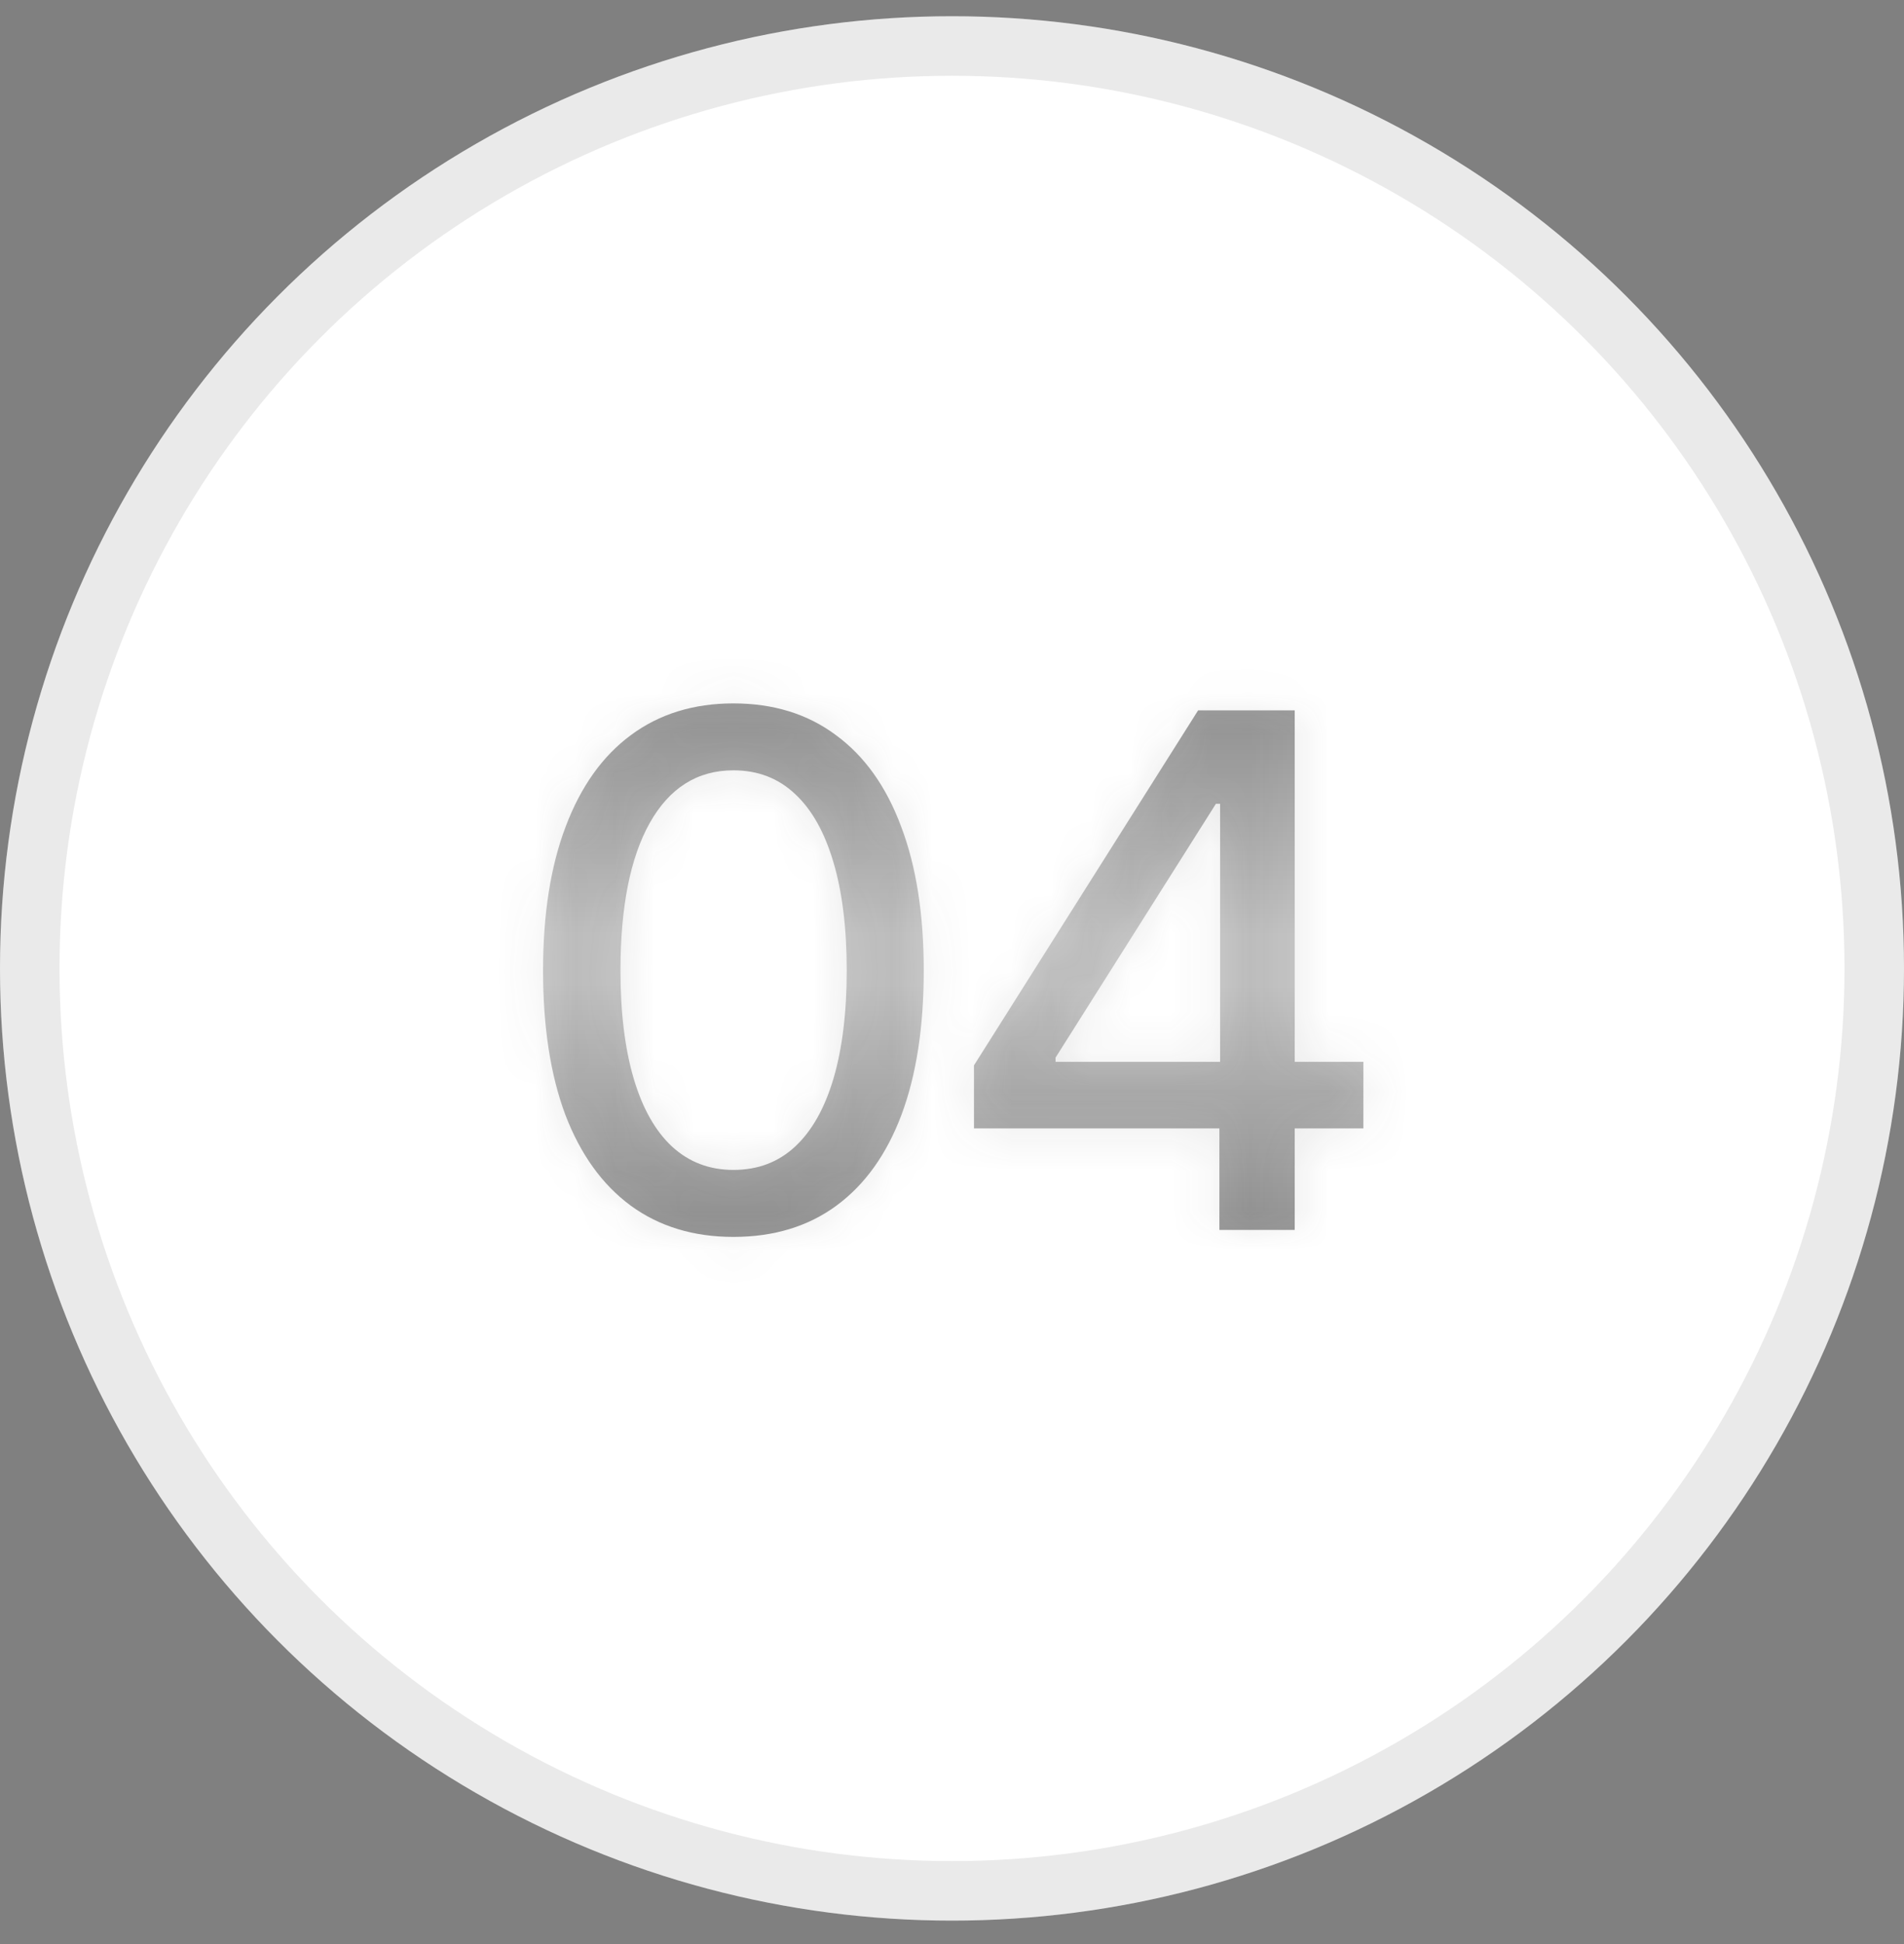
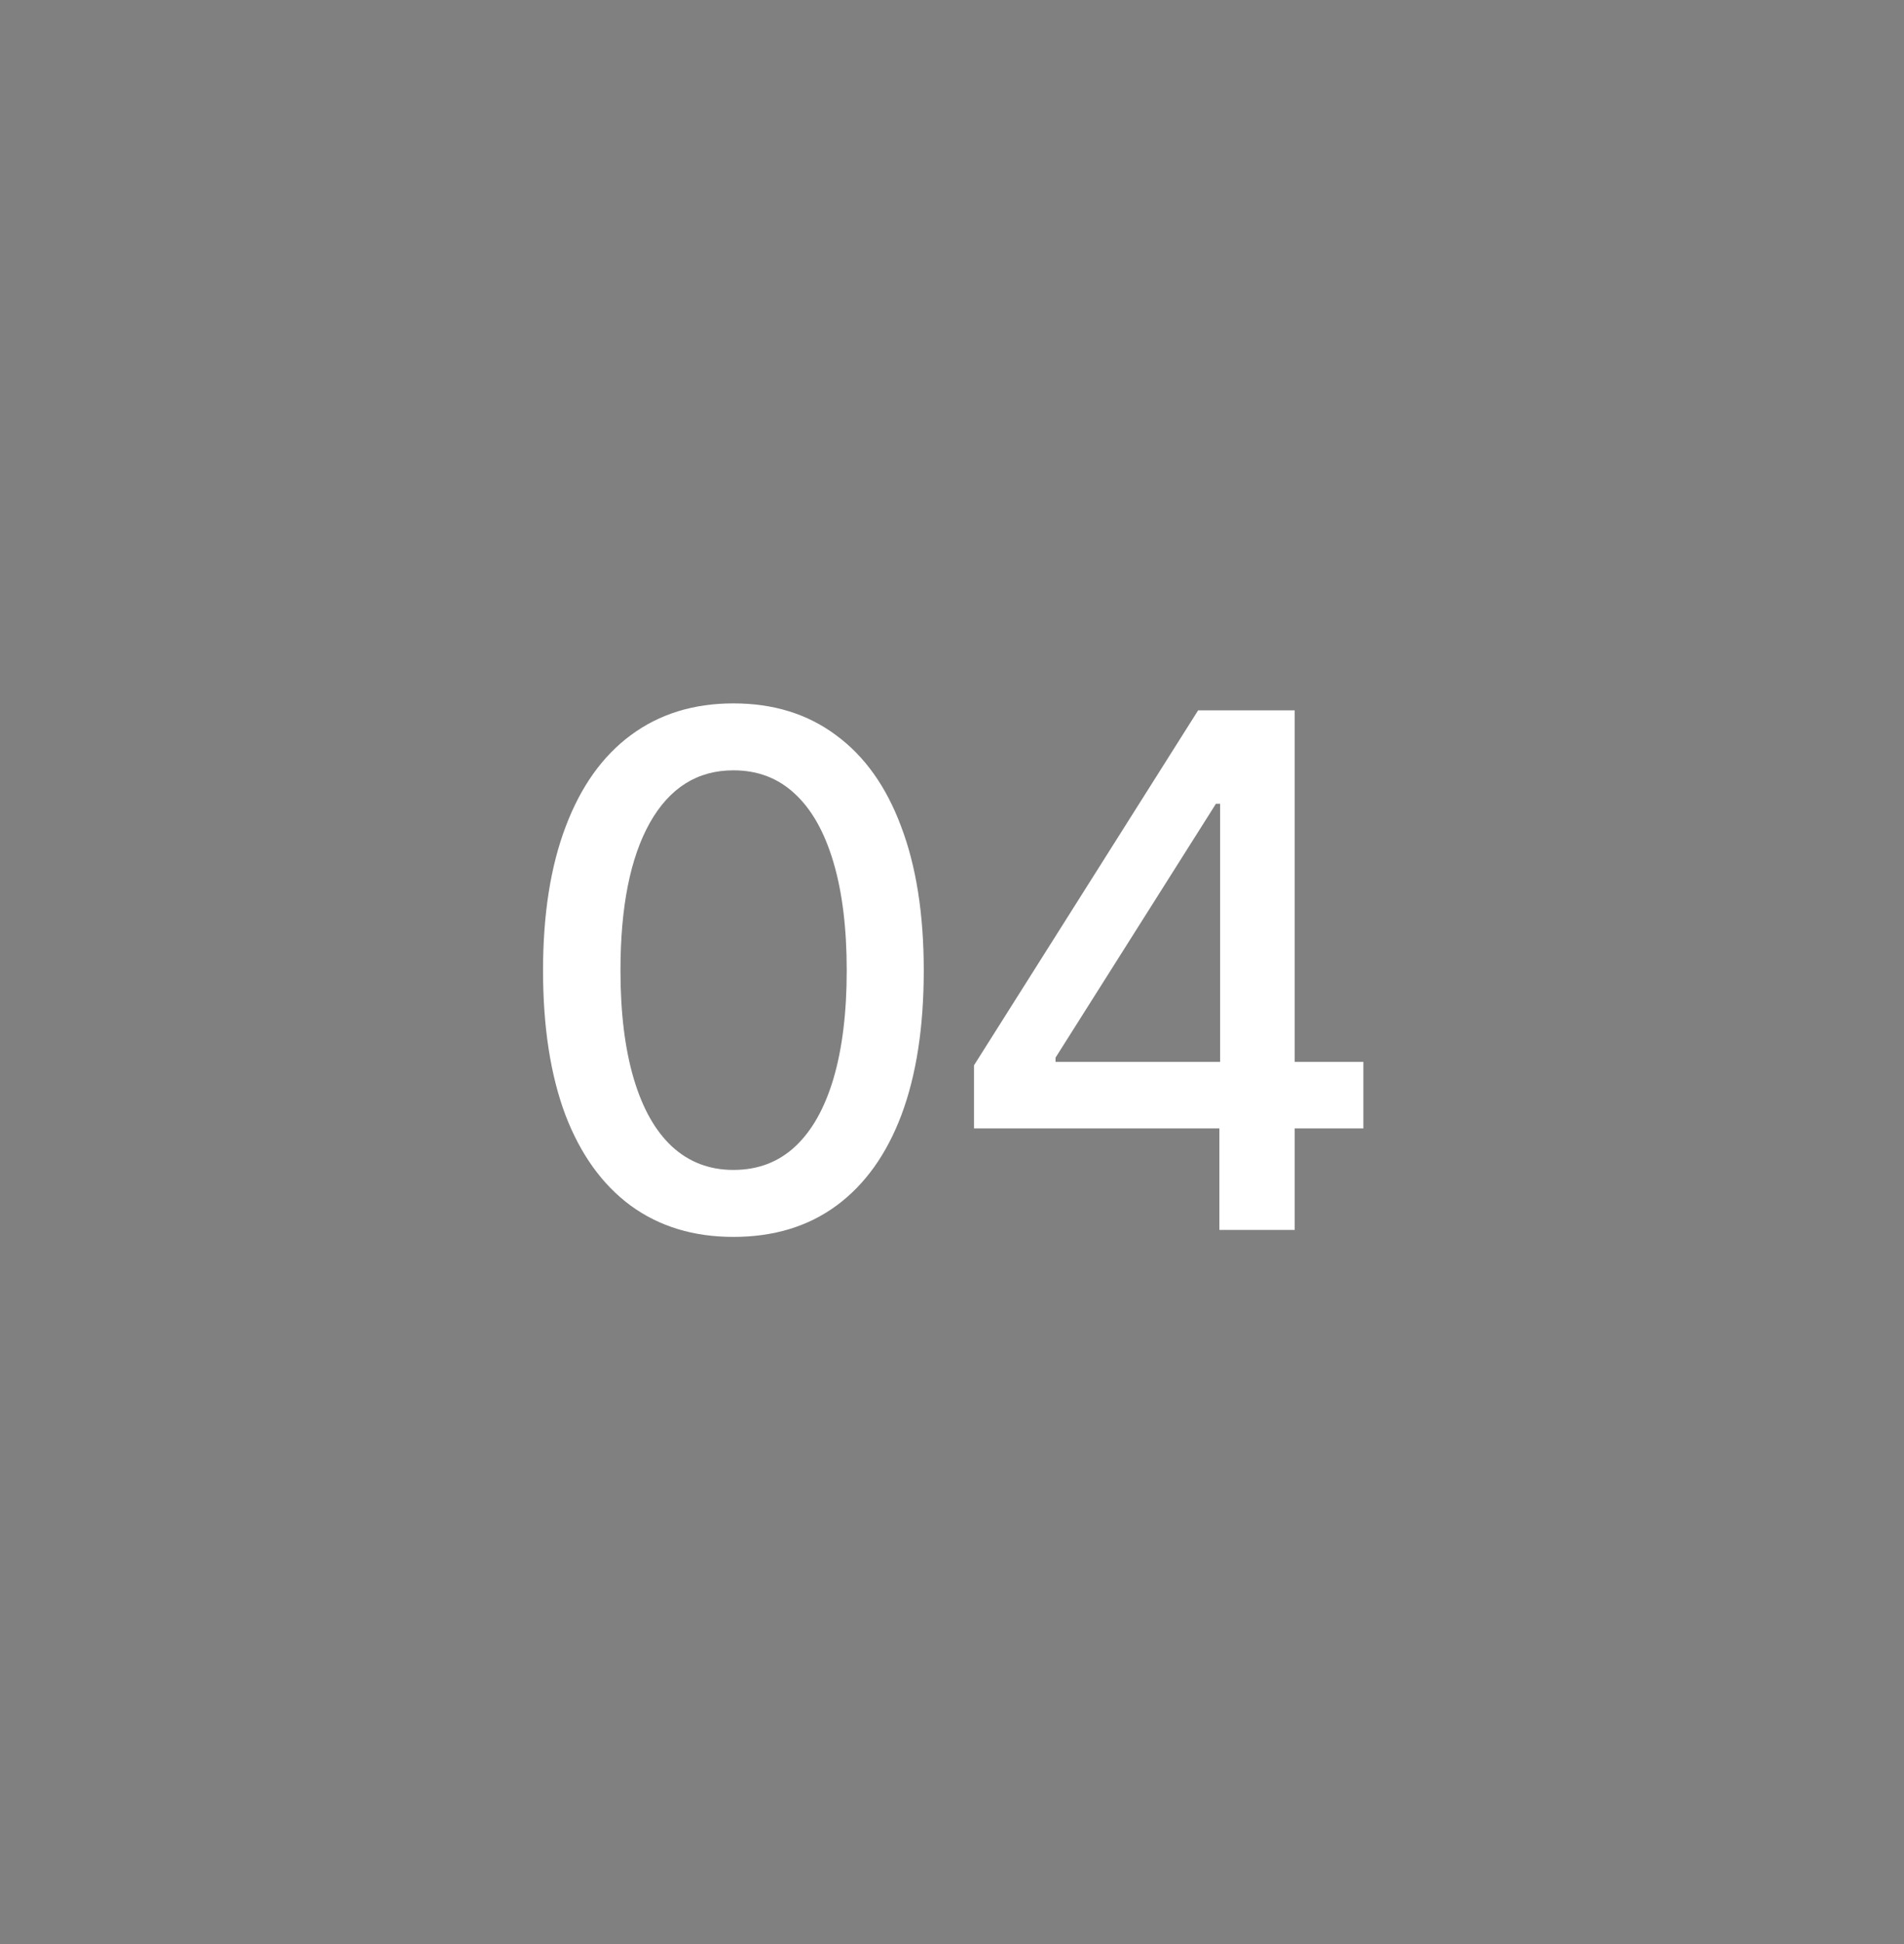
<svg xmlns="http://www.w3.org/2000/svg" width="48" height="49" viewBox="0 0 48 49" fill="none">
  <rect x="0" y="0" width="48" height="49" fill="#808080" stroke="none" />
-   <circle cx="24" cy="24.409" r="24" fill="white" />
-   <circle cx="24" cy="24.409" r="23.25" stroke="#2F2F2F" stroke-opacity="0.1" stroke-width="1.5" />
  <mask id="path-3-inside-1_337_7564" fill="white">
-     <path d="M18.489 31.176C17.481 31.176 16.617 30.912 15.896 30.385C15.182 29.857 14.634 29.096 14.253 28.1C13.878 27.098 13.69 25.885 13.69 24.461C13.69 23.043 13.881 21.833 14.262 20.831C14.643 19.823 15.19 19.056 15.905 18.528C16.626 17.995 17.487 17.729 18.489 17.729C19.497 17.729 20.358 17.995 21.073 18.528C21.794 19.056 22.342 19.823 22.717 20.831C23.098 21.833 23.288 23.043 23.288 24.461C23.288 25.885 23.101 27.098 22.726 28.1C22.351 29.096 21.806 29.857 21.091 30.385C20.376 30.912 19.509 31.176 18.489 31.176ZM18.489 29.488C19.105 29.488 19.623 29.292 20.045 28.899C20.467 28.507 20.789 27.936 21.012 27.186C21.234 26.43 21.346 25.521 21.346 24.461C21.346 23.395 21.234 22.486 21.012 21.736C20.789 20.98 20.467 20.406 20.045 20.014C19.623 19.615 19.105 19.416 18.489 19.416C17.581 19.416 16.878 19.858 16.38 20.743C15.888 21.622 15.642 22.861 15.642 24.461C15.642 25.521 15.753 26.43 15.976 27.186C16.198 27.936 16.52 28.507 16.942 28.899C17.37 29.292 17.886 29.488 18.489 29.488ZM24.554 28.442V26.852L30.205 17.904H31.462V20.26H30.653L26.61 26.658V26.764H34.371V28.442H24.554ZM30.741 31V27.959L30.759 27.23V17.904H32.64V31H30.741Z" />
-   </mask>
+     </mask>
  <path d="M18.489 31.176C17.481 31.176 16.617 30.912 15.896 30.385C15.182 29.857 14.634 29.096 14.253 28.1C13.878 27.098 13.69 25.885 13.69 24.461C13.69 23.043 13.881 21.833 14.262 20.831C14.643 19.823 15.19 19.056 15.905 18.528C16.626 17.995 17.487 17.729 18.489 17.729C19.497 17.729 20.358 17.995 21.073 18.528C21.794 19.056 22.342 19.823 22.717 20.831C23.098 21.833 23.288 23.043 23.288 24.461C23.288 25.885 23.101 27.098 22.726 28.1C22.351 29.096 21.806 29.857 21.091 30.385C20.376 30.912 19.509 31.176 18.489 31.176ZM18.489 29.488C19.105 29.488 19.623 29.292 20.045 28.899C20.467 28.507 20.789 27.936 21.012 27.186C21.234 26.43 21.346 25.521 21.346 24.461C21.346 23.395 21.234 22.486 21.012 21.736C20.789 20.98 20.467 20.406 20.045 20.014C19.623 19.615 19.105 19.416 18.489 19.416C17.581 19.416 16.878 19.858 16.38 20.743C15.888 21.622 15.642 22.861 15.642 24.461C15.642 25.521 15.753 26.43 15.976 27.186C16.198 27.936 16.52 28.507 16.942 28.899C17.37 29.292 17.886 29.488 18.489 29.488ZM24.554 28.442V26.852L30.205 17.904H31.462V20.26H30.653L26.61 26.658V26.764H34.371V28.442H24.554ZM30.741 31V27.959L30.759 27.23V17.904H32.64V31H30.741Z" fill="white" />
-   <path d="M18.489 31.176C17.481 31.176 16.617 30.912 15.896 30.385C15.182 29.857 14.634 29.096 14.253 28.1C13.878 27.098 13.69 25.885 13.69 24.461C13.69 23.043 13.881 21.833 14.262 20.831C14.643 19.823 15.19 19.056 15.905 18.528C16.626 17.995 17.487 17.729 18.489 17.729C19.497 17.729 20.358 17.995 21.073 18.528C21.794 19.056 22.342 19.823 22.717 20.831C23.098 21.833 23.288 23.043 23.288 24.461C23.288 25.885 23.101 27.098 22.726 28.1C22.351 29.096 21.806 29.857 21.091 30.385C20.376 30.912 19.509 31.176 18.489 31.176ZM18.489 29.488C19.105 29.488 19.623 29.292 20.045 28.899C20.467 28.507 20.789 27.936 21.012 27.186C21.234 26.43 21.346 25.521 21.346 24.461C21.346 23.395 21.234 22.486 21.012 21.736C20.789 20.98 20.467 20.406 20.045 20.014C19.623 19.615 19.105 19.416 18.489 19.416C17.581 19.416 16.878 19.858 16.38 20.743C15.888 21.622 15.642 22.861 15.642 24.461C15.642 25.521 15.753 26.43 15.976 27.186C16.198 27.936 16.52 28.507 16.942 28.899C17.37 29.292 17.886 29.488 18.489 29.488ZM24.554 28.442V26.852L30.205 17.904H31.462V20.26H30.653L26.61 26.658V26.764H34.371V28.442H24.554ZM30.741 31V27.959L30.759 27.23V17.904H32.64V31H30.741Z" fill="url(#paint0_linear_337_7564)" />
  <path d="M15.896 30.385L15.006 31.592L15.011 31.595L15.896 30.385ZM14.253 28.1L12.848 28.625L12.852 28.635L14.253 28.1ZM14.262 20.831L15.664 21.364L15.665 21.361L14.262 20.831ZM15.905 18.528L16.796 19.735L16.797 19.734L15.905 18.528ZM21.073 18.528L20.176 19.731L20.188 19.739L21.073 18.528ZM22.717 20.831L21.311 21.354L21.315 21.364L22.717 20.831ZM22.726 28.1L24.129 28.628L24.13 28.625L22.726 28.1ZM21.012 27.186L22.45 27.612L22.451 27.609L21.012 27.186ZM21.012 21.736L19.573 22.16L19.574 22.163L21.012 21.736ZM20.045 20.014L19.015 21.104L19.023 21.112L20.045 20.014ZM16.38 20.743L15.073 20.007L15.071 20.01L16.38 20.743ZM15.976 27.186L14.537 27.609L14.538 27.612L15.976 27.186ZM16.942 28.899L15.921 29.997L15.928 30.005L16.942 28.899ZM18.489 31.176V29.676C17.757 29.676 17.213 29.49 16.782 29.174L15.896 30.385L15.011 31.595C16.021 32.334 17.206 32.676 18.489 32.676V31.176ZM15.896 30.385L16.787 29.178C16.346 28.852 15.953 28.346 15.654 27.564L14.253 28.1L12.852 28.635C13.314 29.845 14.018 30.863 15.006 31.592L15.896 30.385ZM14.253 28.1L15.658 27.574C15.363 26.785 15.19 25.761 15.19 24.461H13.69H12.19C12.19 26.008 12.393 27.41 12.848 28.625L14.253 28.1ZM13.69 24.461H15.19C15.19 23.17 15.365 22.151 15.664 21.364L14.262 20.831L12.86 20.298C12.397 21.515 12.19 22.916 12.19 24.461H13.69ZM14.262 20.831L15.665 21.361C15.966 20.566 16.359 20.058 16.796 19.735L15.905 18.528L15.015 17.321C14.022 18.053 13.32 19.081 12.859 20.301L14.262 20.831ZM15.905 18.528L16.797 19.734C17.23 19.414 17.769 19.229 18.489 19.229V17.729V16.229C17.206 16.229 16.022 16.576 15.013 17.323L15.905 18.528ZM18.489 17.729V19.229C19.218 19.229 19.754 19.416 20.176 19.731L21.073 18.528L21.97 17.326C20.963 16.575 19.776 16.229 18.489 16.229V17.729ZM21.073 18.528L20.188 19.739C20.627 20.06 21.017 20.565 21.311 21.354L22.717 20.831L24.123 20.308C23.666 19.082 22.961 18.051 21.959 17.318L21.073 18.528ZM22.717 20.831L21.315 21.364C21.614 22.151 21.788 23.17 21.788 24.461H23.288H24.788C24.788 22.916 24.582 21.515 24.119 20.298L22.717 20.831ZM23.288 24.461H21.788C21.788 25.761 21.616 26.785 21.321 27.574L22.726 28.1L24.13 28.625C24.585 27.41 24.788 26.008 24.788 24.461H23.288ZM22.726 28.1L21.322 27.571C21.028 28.351 20.639 28.854 20.2 29.178L21.091 30.385L21.981 31.592C22.972 30.861 23.673 29.841 24.129 28.628L22.726 28.1ZM21.091 30.385L20.2 29.178C19.78 29.488 19.238 29.676 18.489 29.676V31.176V32.676C19.78 32.676 20.971 32.337 21.981 31.592L21.091 30.385ZM18.489 29.488V30.988C19.456 30.988 20.347 30.667 21.067 29.997L20.045 28.899L19.023 27.801C18.899 27.917 18.753 27.988 18.489 27.988V29.488ZM20.045 28.899L21.067 29.997C21.743 29.368 22.177 28.531 22.45 27.612L21.012 27.186L19.574 26.759C19.401 27.34 19.191 27.645 19.023 27.801L20.045 28.899ZM21.012 27.186L22.451 27.609C22.725 26.678 22.846 25.619 22.846 24.461H21.346H19.846C19.846 25.424 19.744 26.182 19.573 26.762L21.012 27.186ZM21.346 24.461H22.846C22.846 23.299 22.725 22.238 22.45 21.309L21.012 21.736L19.574 22.163C19.743 22.735 19.846 23.491 19.846 24.461H21.346ZM21.012 21.736L22.451 21.312C22.179 20.39 21.745 19.547 21.067 18.916L20.045 20.014L19.023 21.112C19.189 21.266 19.399 21.571 19.573 22.16L21.012 21.736ZM20.045 20.014L21.075 18.923C20.357 18.245 19.462 17.916 18.489 17.916V19.416V20.916C18.747 20.916 18.89 20.986 19.015 21.104L20.045 20.014ZM18.489 19.416V17.916C16.966 17.916 15.799 18.718 15.073 20.007L16.38 20.743L17.687 21.479C17.957 20.999 18.196 20.916 18.489 20.916V19.416ZM16.38 20.743L15.071 20.01C14.401 21.208 14.142 22.741 14.142 24.461H15.642H17.142C17.142 22.982 17.375 22.036 17.689 21.476L16.38 20.743ZM15.642 24.461H14.142C14.142 25.619 14.262 26.678 14.537 27.609L15.976 27.186L17.415 26.762C17.244 26.182 17.142 25.424 17.142 24.461H15.642ZM15.976 27.186L14.538 27.612C14.81 28.531 15.245 29.368 15.921 29.997L16.942 28.899L17.964 27.801C17.797 27.645 17.586 27.34 17.414 26.759L15.976 27.186ZM16.942 28.899L15.928 30.005C16.644 30.662 17.526 30.988 18.489 30.988V29.488V27.988C18.245 27.988 18.096 27.922 17.957 27.794L16.942 28.899ZM24.554 28.442H23.054V29.942H24.554V28.442ZM24.554 26.852L23.285 26.05L23.054 26.418V26.852H24.554ZM30.205 17.904V16.404H29.378L28.937 17.103L30.205 17.904ZM31.462 17.904H32.962V16.404H31.462V17.904ZM31.462 20.26V21.76H32.962V20.26H31.462ZM30.653 20.26V18.76H29.827L29.385 19.459L30.653 20.26ZM26.61 26.658L25.342 25.857L25.11 26.224V26.658H26.61ZM26.61 26.764H25.11V28.264H26.61V26.764ZM34.371 26.764H35.871V25.264H34.371V26.764ZM34.371 28.442V29.942H35.871V28.442H34.371ZM30.741 31H29.241V32.5H30.741V31ZM30.741 27.959L29.242 27.923L29.241 27.941V27.959H30.741ZM30.759 27.23L32.258 27.266L32.259 27.248V27.23H30.759ZM30.759 17.904V16.404H29.259V17.904H30.759ZM32.64 17.904H34.14V16.404H32.64V17.904ZM32.64 31V32.5H34.14V31H32.64ZM24.554 28.442H26.054V26.852H24.554H23.054V28.442H24.554ZM24.554 26.852L25.822 27.653L31.473 18.705L30.205 17.904L28.937 17.103L23.285 26.05L24.554 26.852ZM30.205 17.904V19.404H31.462V17.904V16.404H30.205V17.904ZM31.462 17.904H29.962V20.26H31.462H32.962V17.904H31.462ZM31.462 20.26V18.76H30.653V20.26V21.76H31.462V20.26ZM30.653 20.26L29.385 19.459L25.342 25.857L26.61 26.658L27.878 27.459L31.921 21.061L30.653 20.26ZM26.61 26.658H25.11V26.764H26.61H28.11V26.658H26.61ZM26.61 26.764V28.264H34.371V26.764V25.264H26.61V26.764ZM34.371 26.764H32.871V28.442H34.371H35.871V26.764H34.371ZM34.371 28.442V26.942H24.554V28.442V29.942H34.371V28.442ZM30.741 31H32.241V27.959H30.741H29.241V31H30.741ZM30.741 27.959L32.241 27.995L32.258 27.266L30.759 27.23L29.259 27.193L29.242 27.923L30.741 27.959ZM30.759 27.23H32.259V17.904H30.759H29.259V27.23H30.759ZM30.759 17.904V19.404H32.64V17.904V16.404H30.759V17.904ZM32.64 17.904H31.14V31H32.64H34.14V17.904H32.64ZM32.64 31V29.5H30.741V31V32.5H32.64V31Z" fill="#2F2F2F" fill-opacity="0.1" mask="url(#path-3-inside-1_337_7564)" />
  <defs>
    <linearGradient id="paint0_linear_337_7564" x1="16.328" y1="15.877" x2="16.285" y2="32.532" gradientUnits="userSpaceOnUse">
      <stop stop-color="#8D8D8D" />
      <stop offset="0.46" stop-color="#CCCCCC" />
      <stop offset="0.535" stop-color="#CCCCCC" />
      <stop offset="1" stop-color="#8D8D8D" />
    </linearGradient>
  </defs>
</svg>